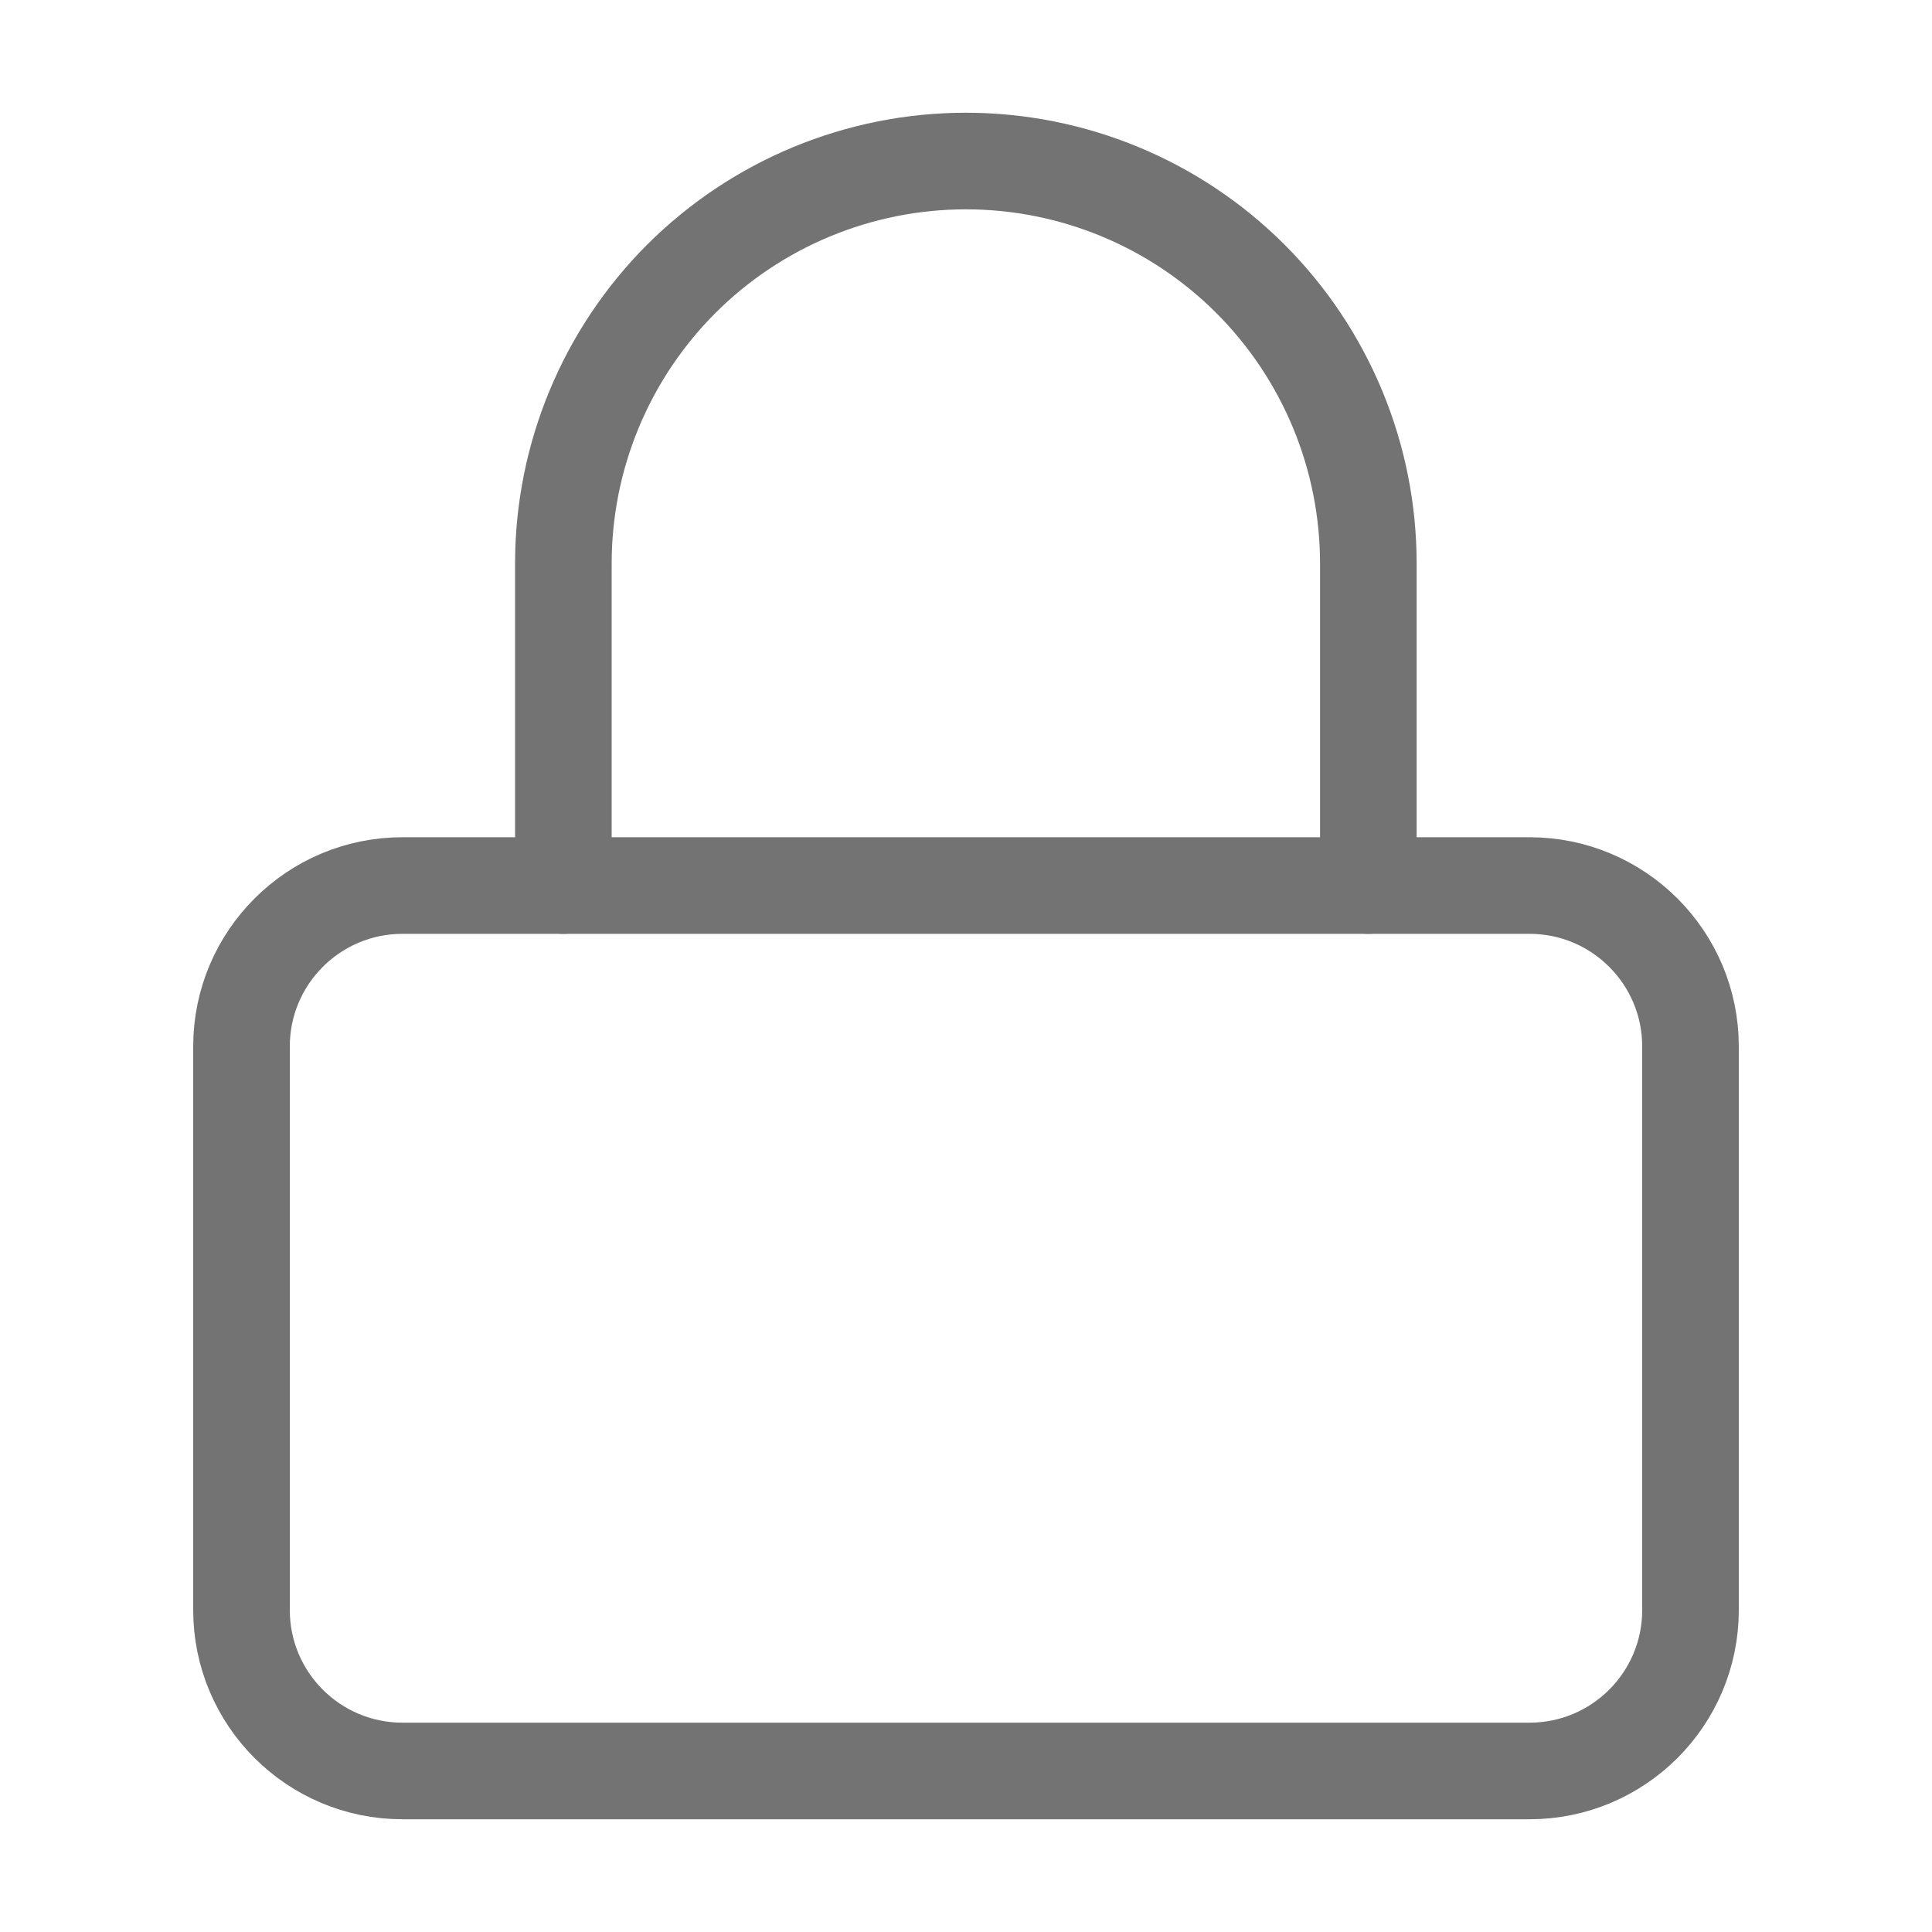
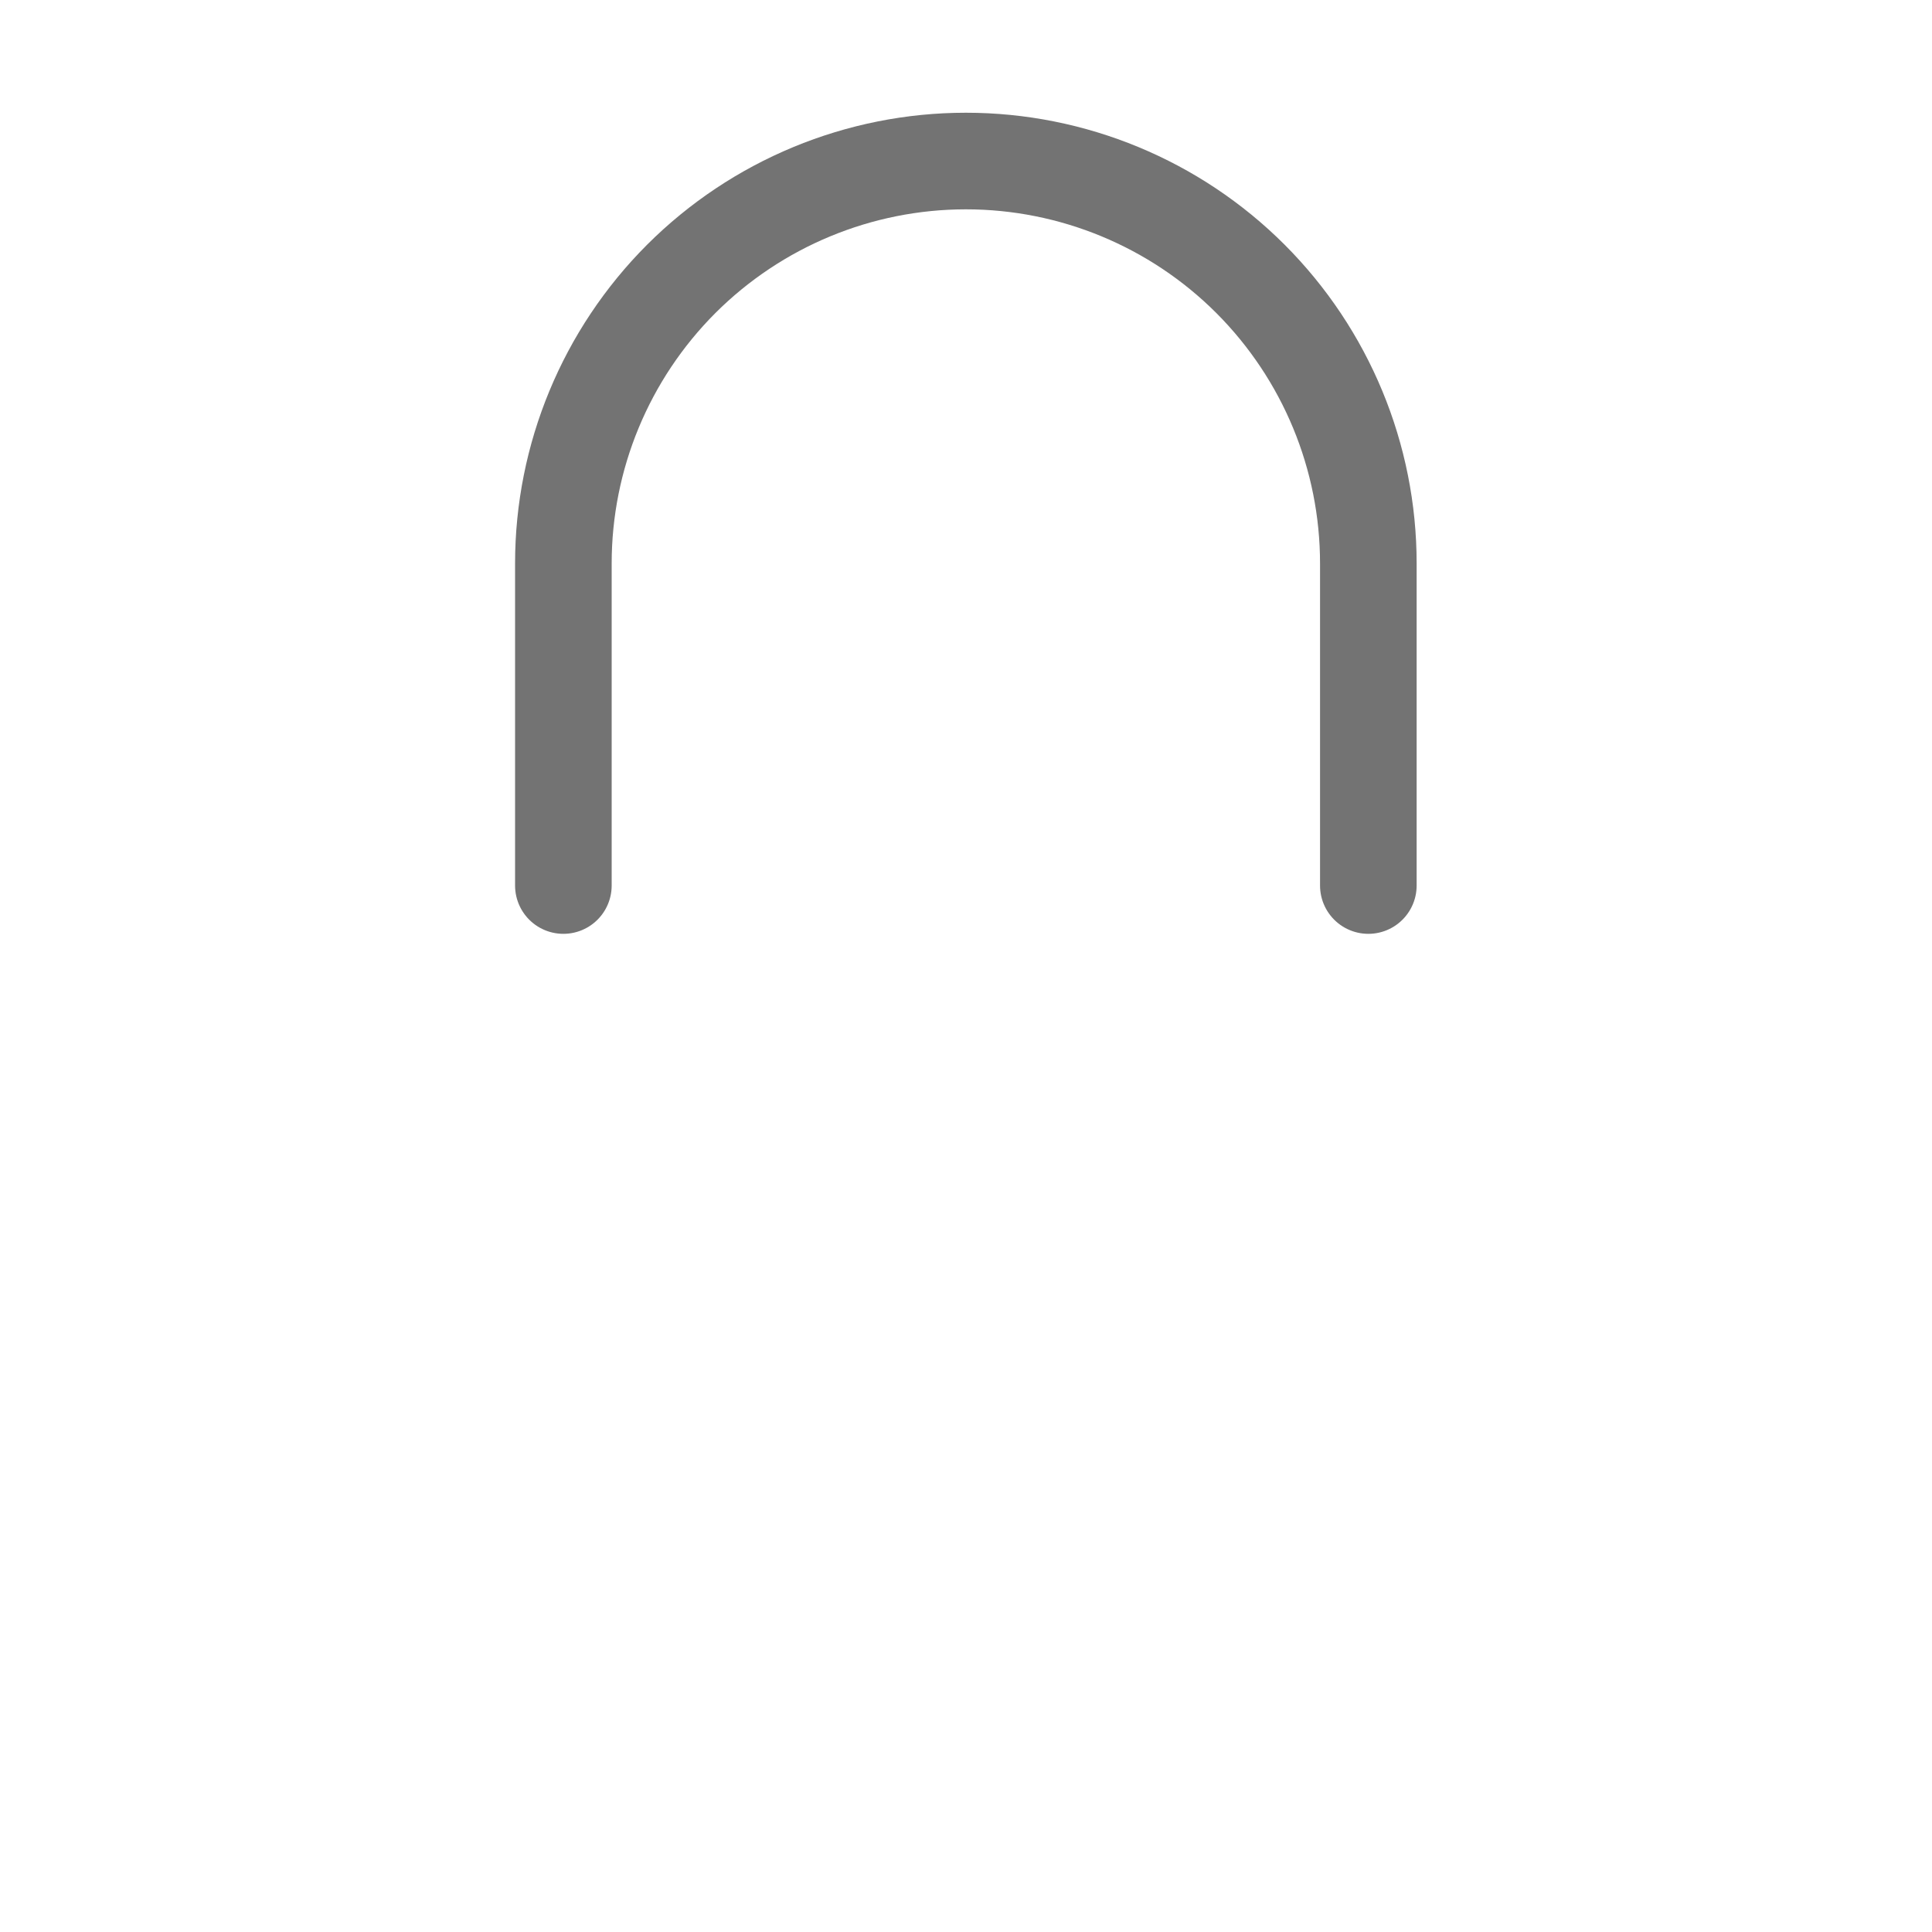
<svg xmlns="http://www.w3.org/2000/svg" width="20" height="20" viewBox="0 0 20 20" fill="none">
-   <path d="M15.833 9.167H4.167C3.246 9.167 2.5 9.913 2.5 10.833V16.667C2.5 17.587 3.246 18.333 4.167 18.333H15.833C16.754 18.333 17.5 17.587 17.5 16.667V10.833C17.5 9.913 16.754 9.167 15.833 9.167Z" stroke="#737373" stroke-linecap="round" stroke-linejoin="round" />
  <path d="M5.832 9.167V5.833C5.832 4.728 6.271 3.669 7.052 2.887C7.834 2.106 8.894 1.667 9.999 1.667C11.104 1.667 12.164 2.106 12.945 2.887C13.726 3.669 14.165 4.728 14.165 5.833V9.167" stroke="#737373" stroke-linecap="round" stroke-linejoin="round" />
</svg>